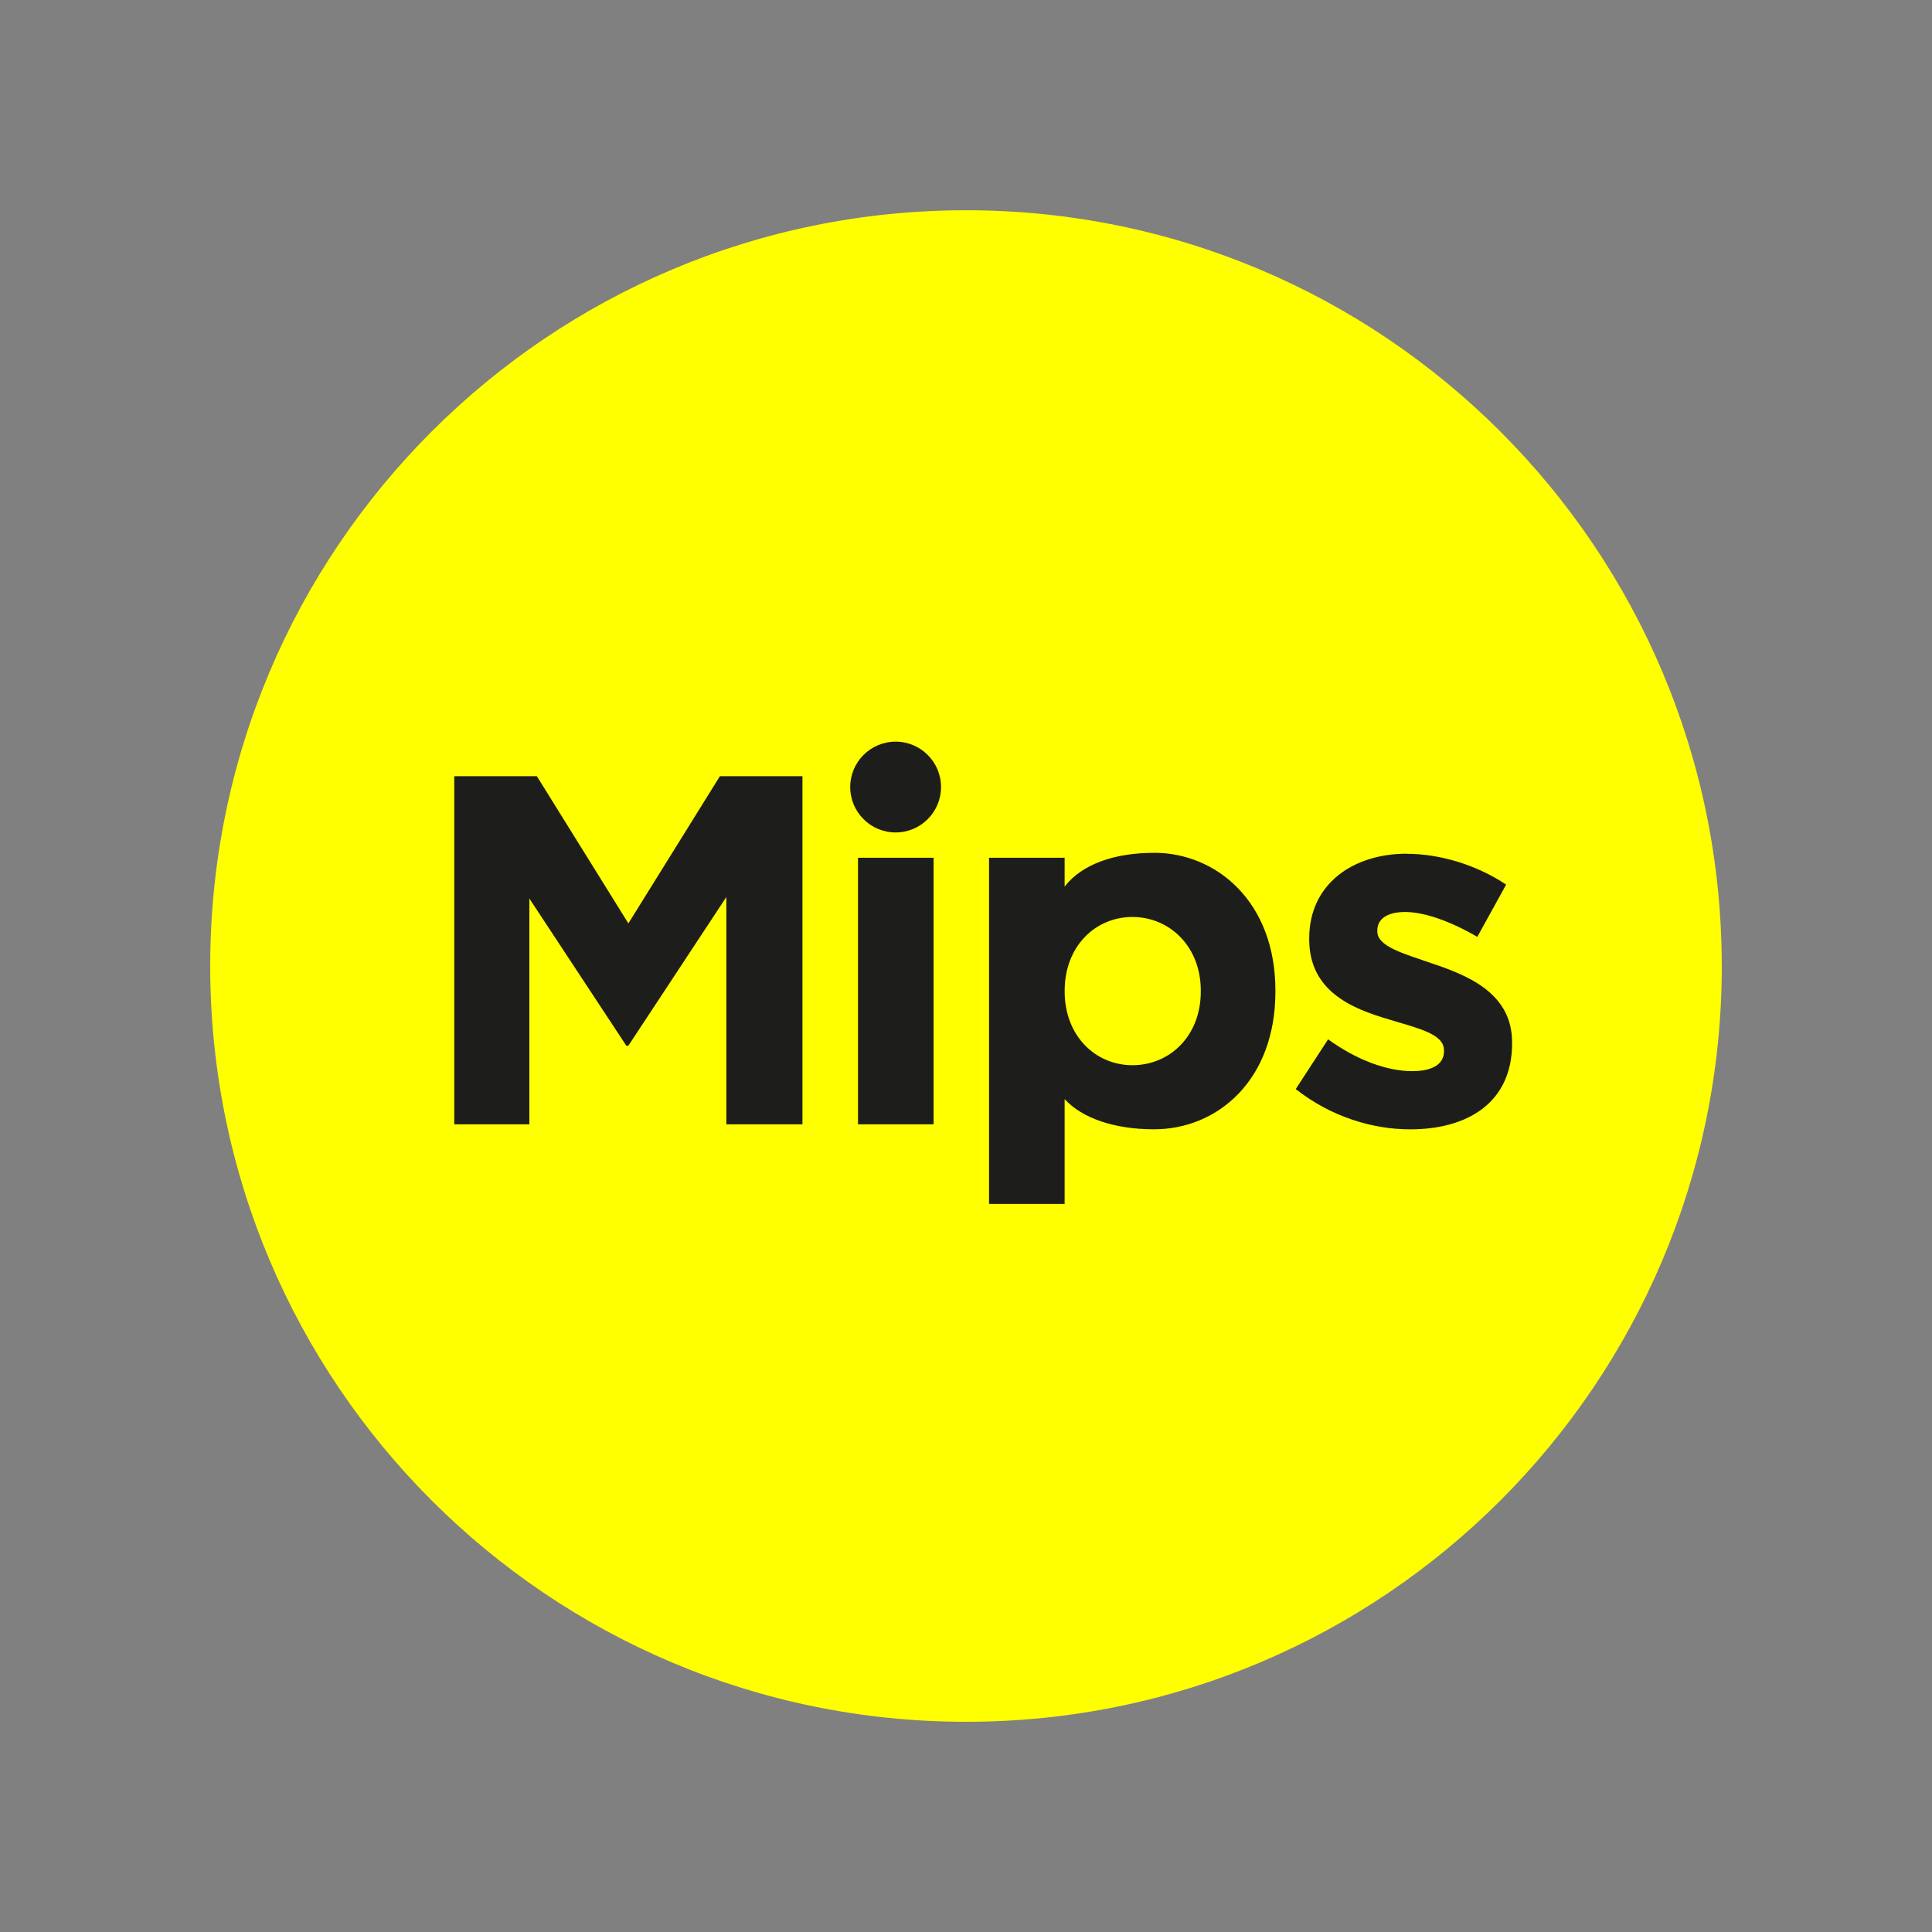
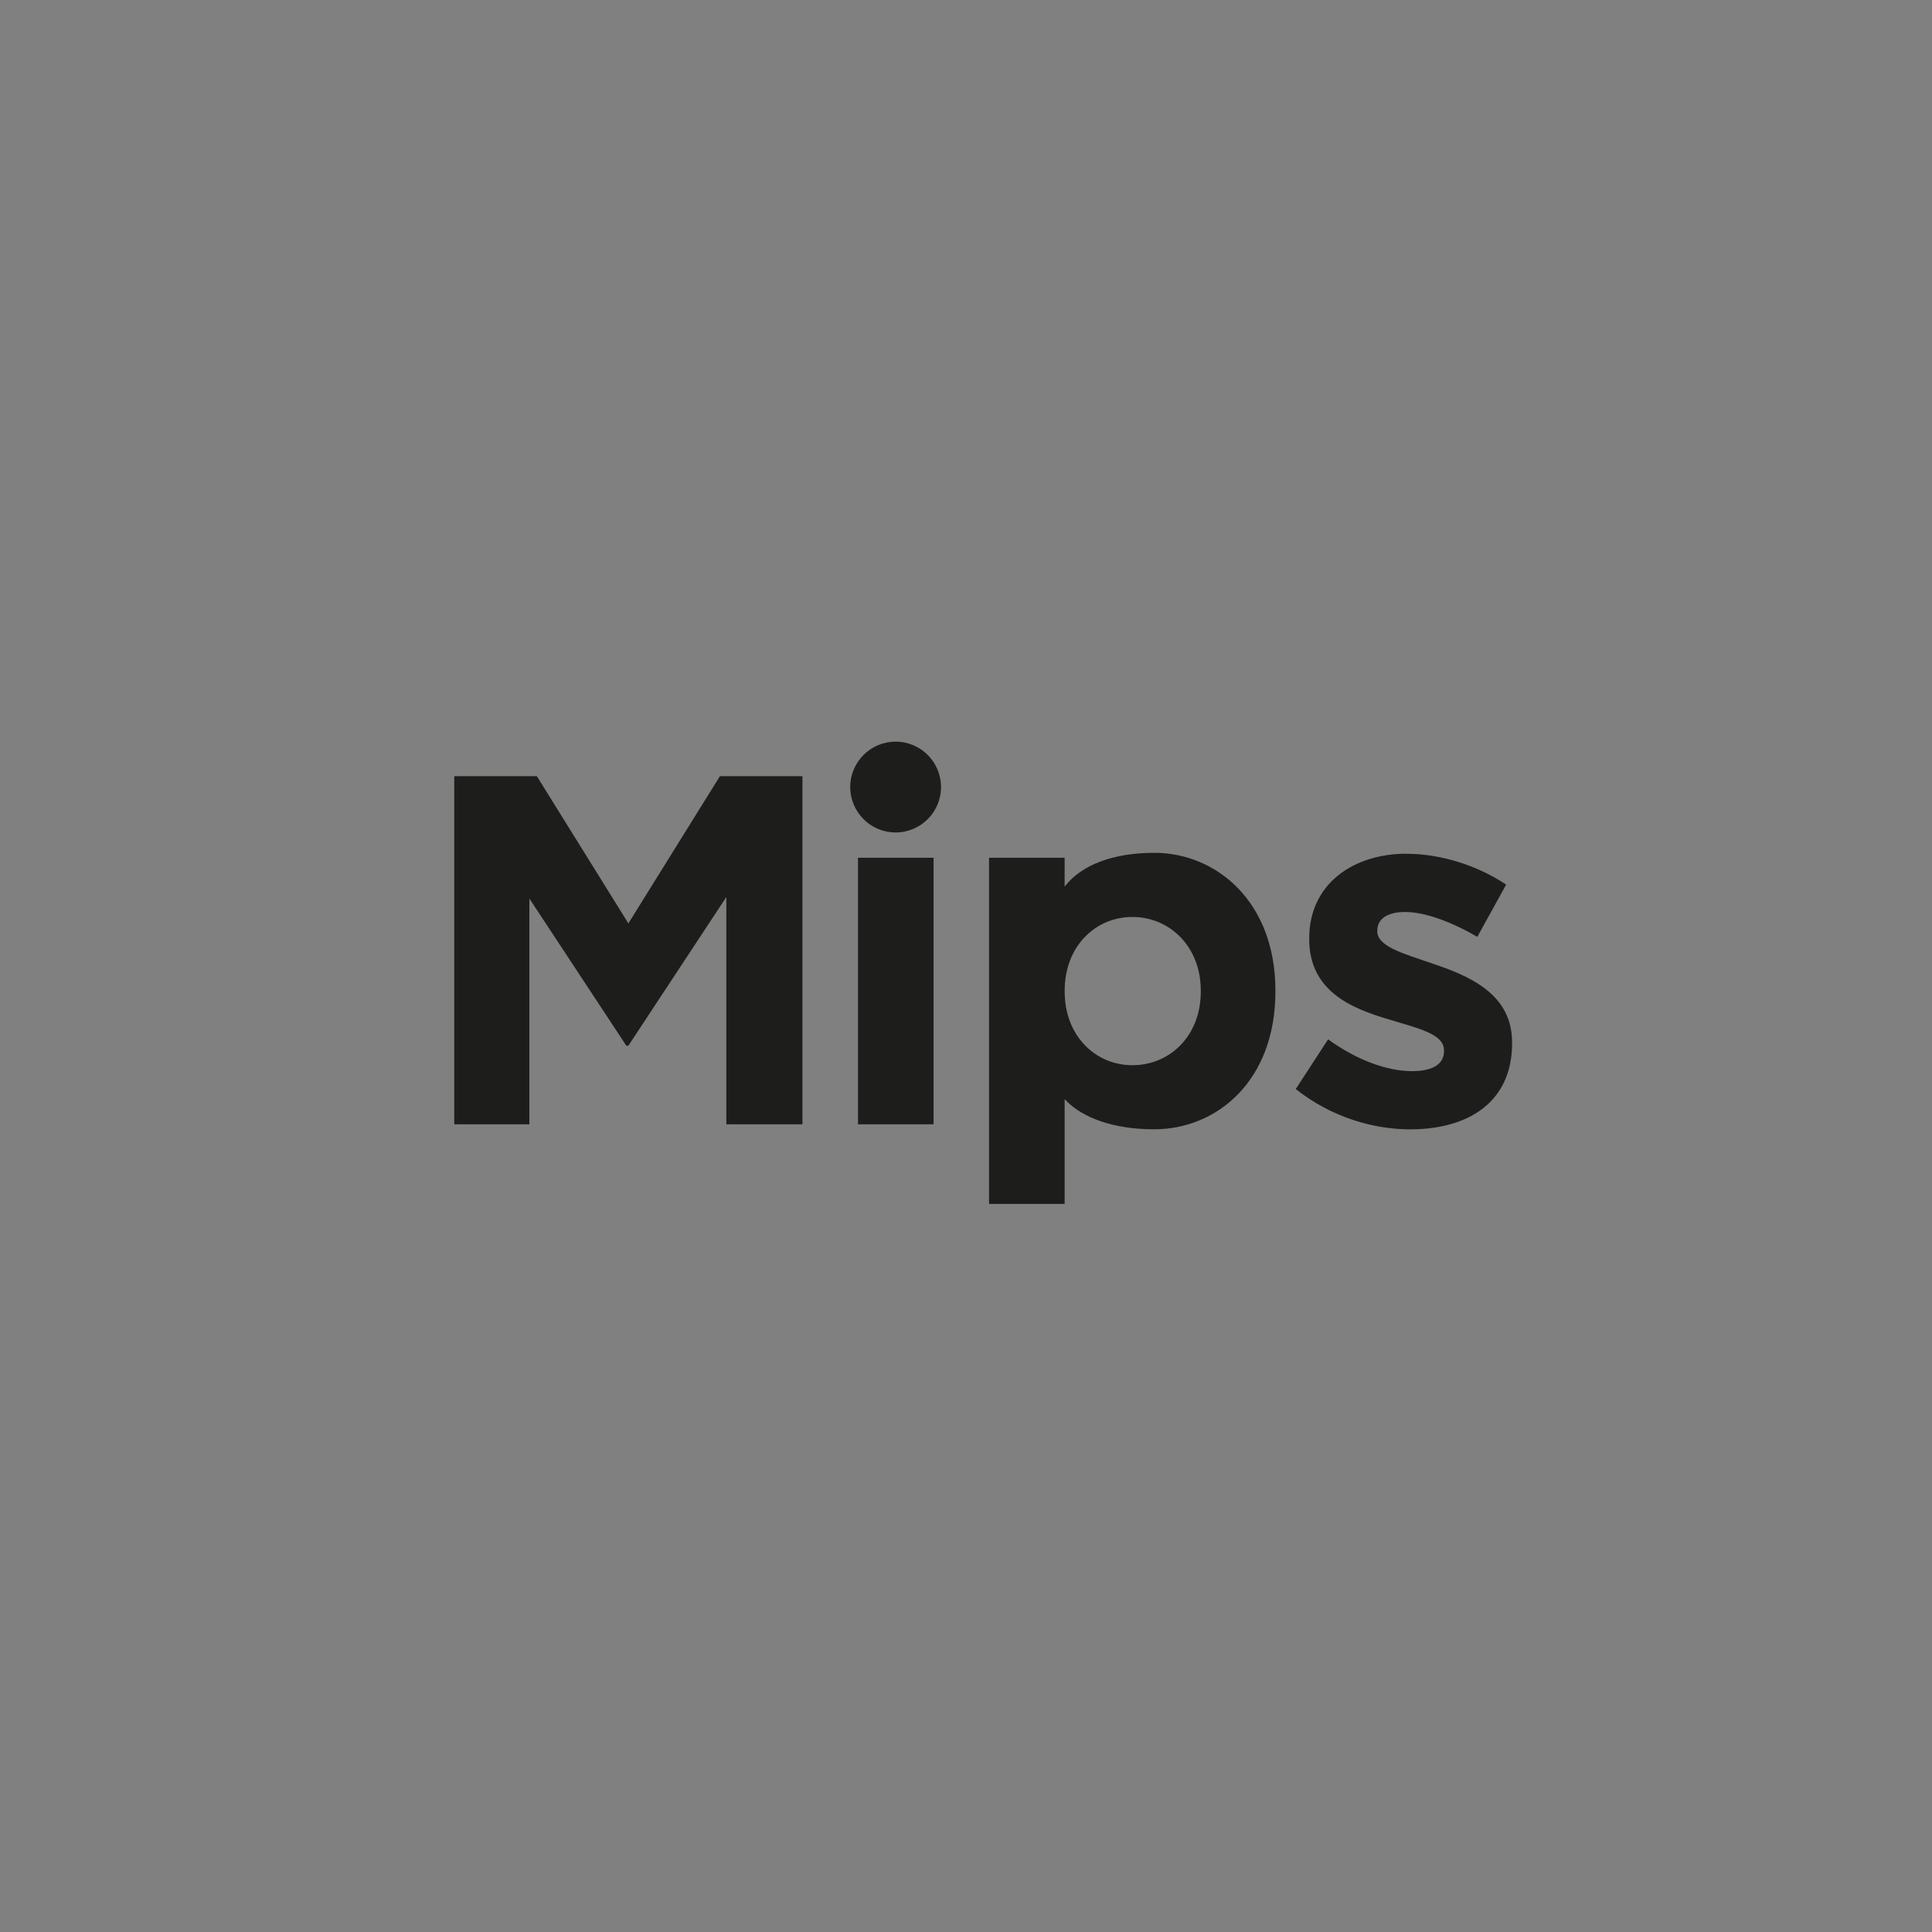
<svg xmlns="http://www.w3.org/2000/svg" viewBox="0 0 400 400" height="400" width="400" data-name="Layer 1" id="Layer_1">
  <rect x="0" y="0" width="400" height="400" fill="#808080" stroke="none" />
  <defs>
    <style>
      .cls-1 {
        fill: #1d1e1c;
      }

      .cls-1, .cls-2 {
        fill-rule: evenodd;
      }

      .cls-2 {
        fill: #ff0;
      }
    </style>
  </defs>
-   <path d="M356.48,200c0,86.42-70.05,156.48-156.47,156.48S43.52,286.41,43.52,200,113.58,43.53,200,43.53s156.47,70.04,156.47,156.47" class="cls-2" />
  <path d="M238.94,176.56c12.87,0,25.12,10.09,25.12,28.52v.21c0,18.43-12.05,28.52-25.13,28.52-8.34,0-14.94-2.36-18.51-6.25v21.7h-15.65v-71.67h15.65v5.97c3.61-4.67,10.37-6.99,18.51-6.99ZM291.24,176.77c7,0,14.62,2.37,20.59,6.38l-5.97,10.82c-5.46-3.19-10.91-5.15-14.93-5.15s-5.77,1.65-5.77,3.81v.21c0,3.09,5.25,4.53,11.22,6.59,7.72,2.57,16.68,6.28,16.68,16.37v.21c0,12.26-9.16,17.81-21.11,17.81-7.72,0-16.37-2.57-23.68-8.34l6.7-10.3c5.97,4.33,12.25,6.59,17.4,6.59,4.54,0,6.59-1.65,6.59-4.12v-.21c0-3.4-5.36-4.53-11.43-6.39-7.72-2.26-16.47-5.87-16.47-16.58v-.21c0-11.23,9.06-17.51,20.18-17.51ZM111.15,160.7l18.95,30.48,18.95-30.48h17.09v72.08h-15.76v-47.06l-20.29,30.79h-.41l-20.08-30.48v46.75h-15.55v-72.08h17.09,0ZM193.29,177.59v55.19h-15.65v-55.19h15.65ZM234.46,189.85c-7.67,0-14.03,6.07-14.03,15.24v.21c0,9.16,6.37,15.24,14.03,15.24s14.15-5.98,14.15-15.24v-.21c0-9.16-6.48-15.24-14.15-15.24ZM185.43,153.55c5.19,0,9.4,4.21,9.4,9.4s-4.21,9.4-9.4,9.4-9.4-4.21-9.4-9.4,4.21-9.4,9.4-9.4Z" class="cls-1" />
</svg>